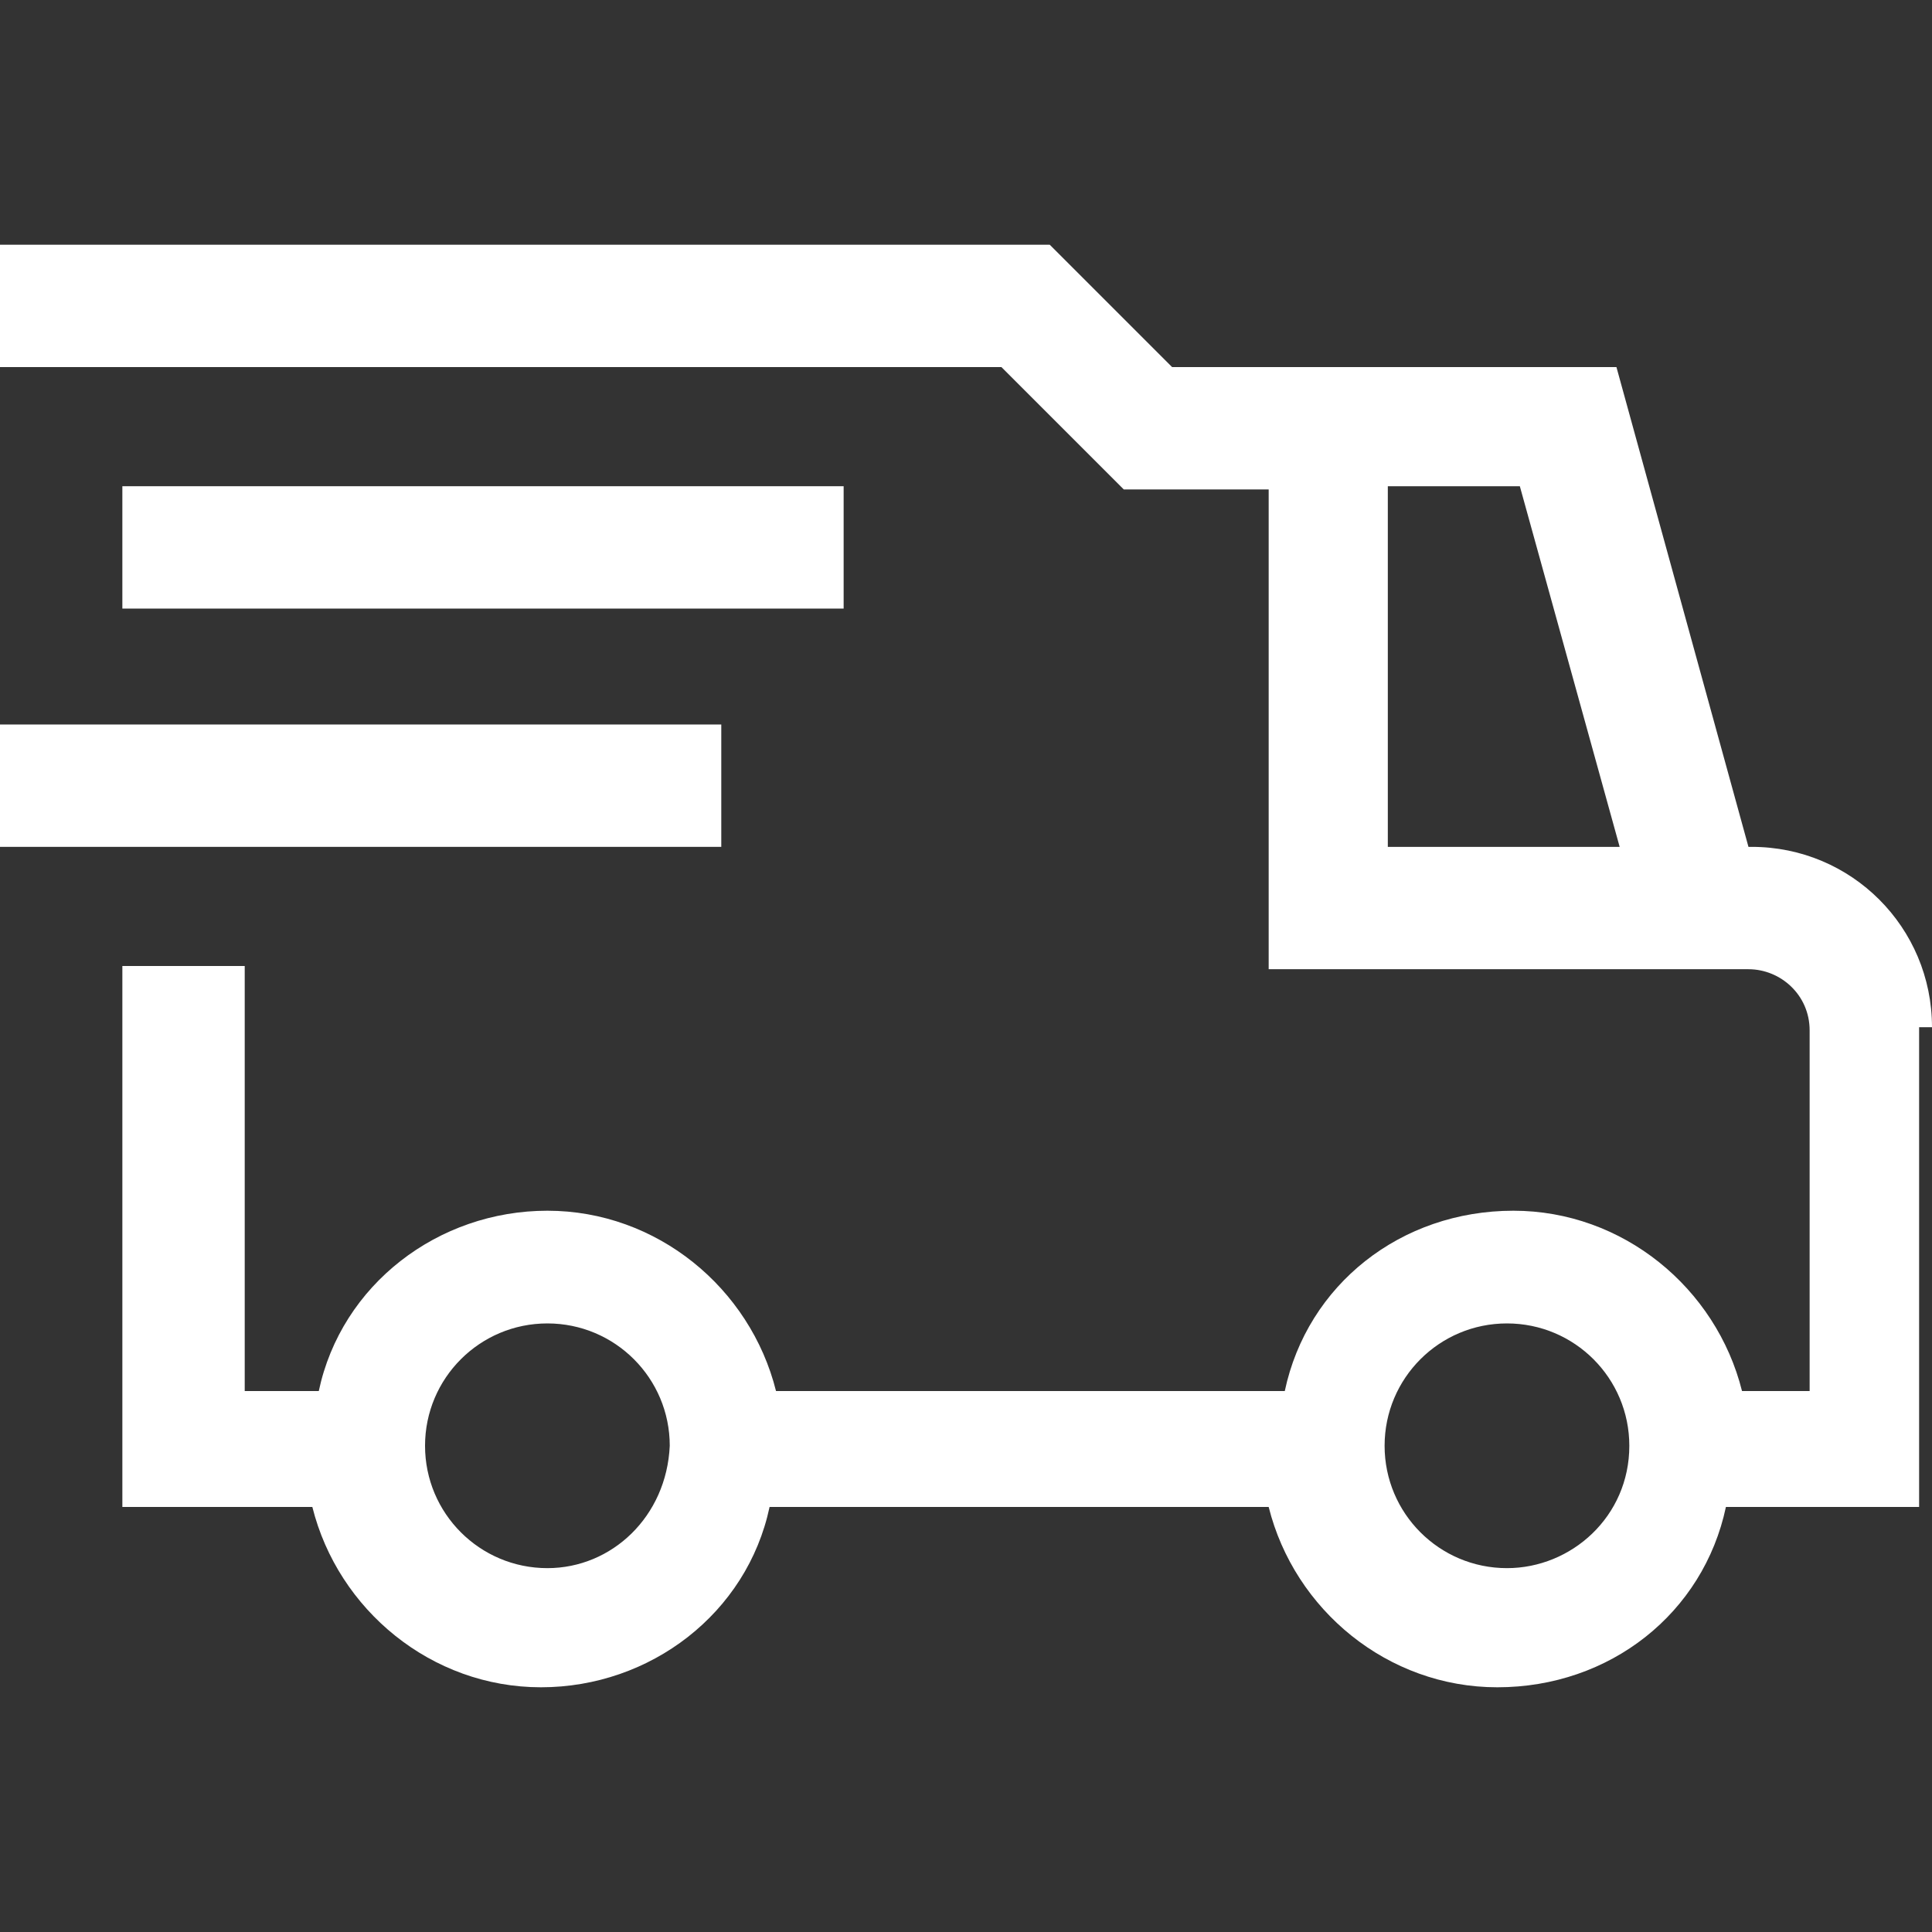
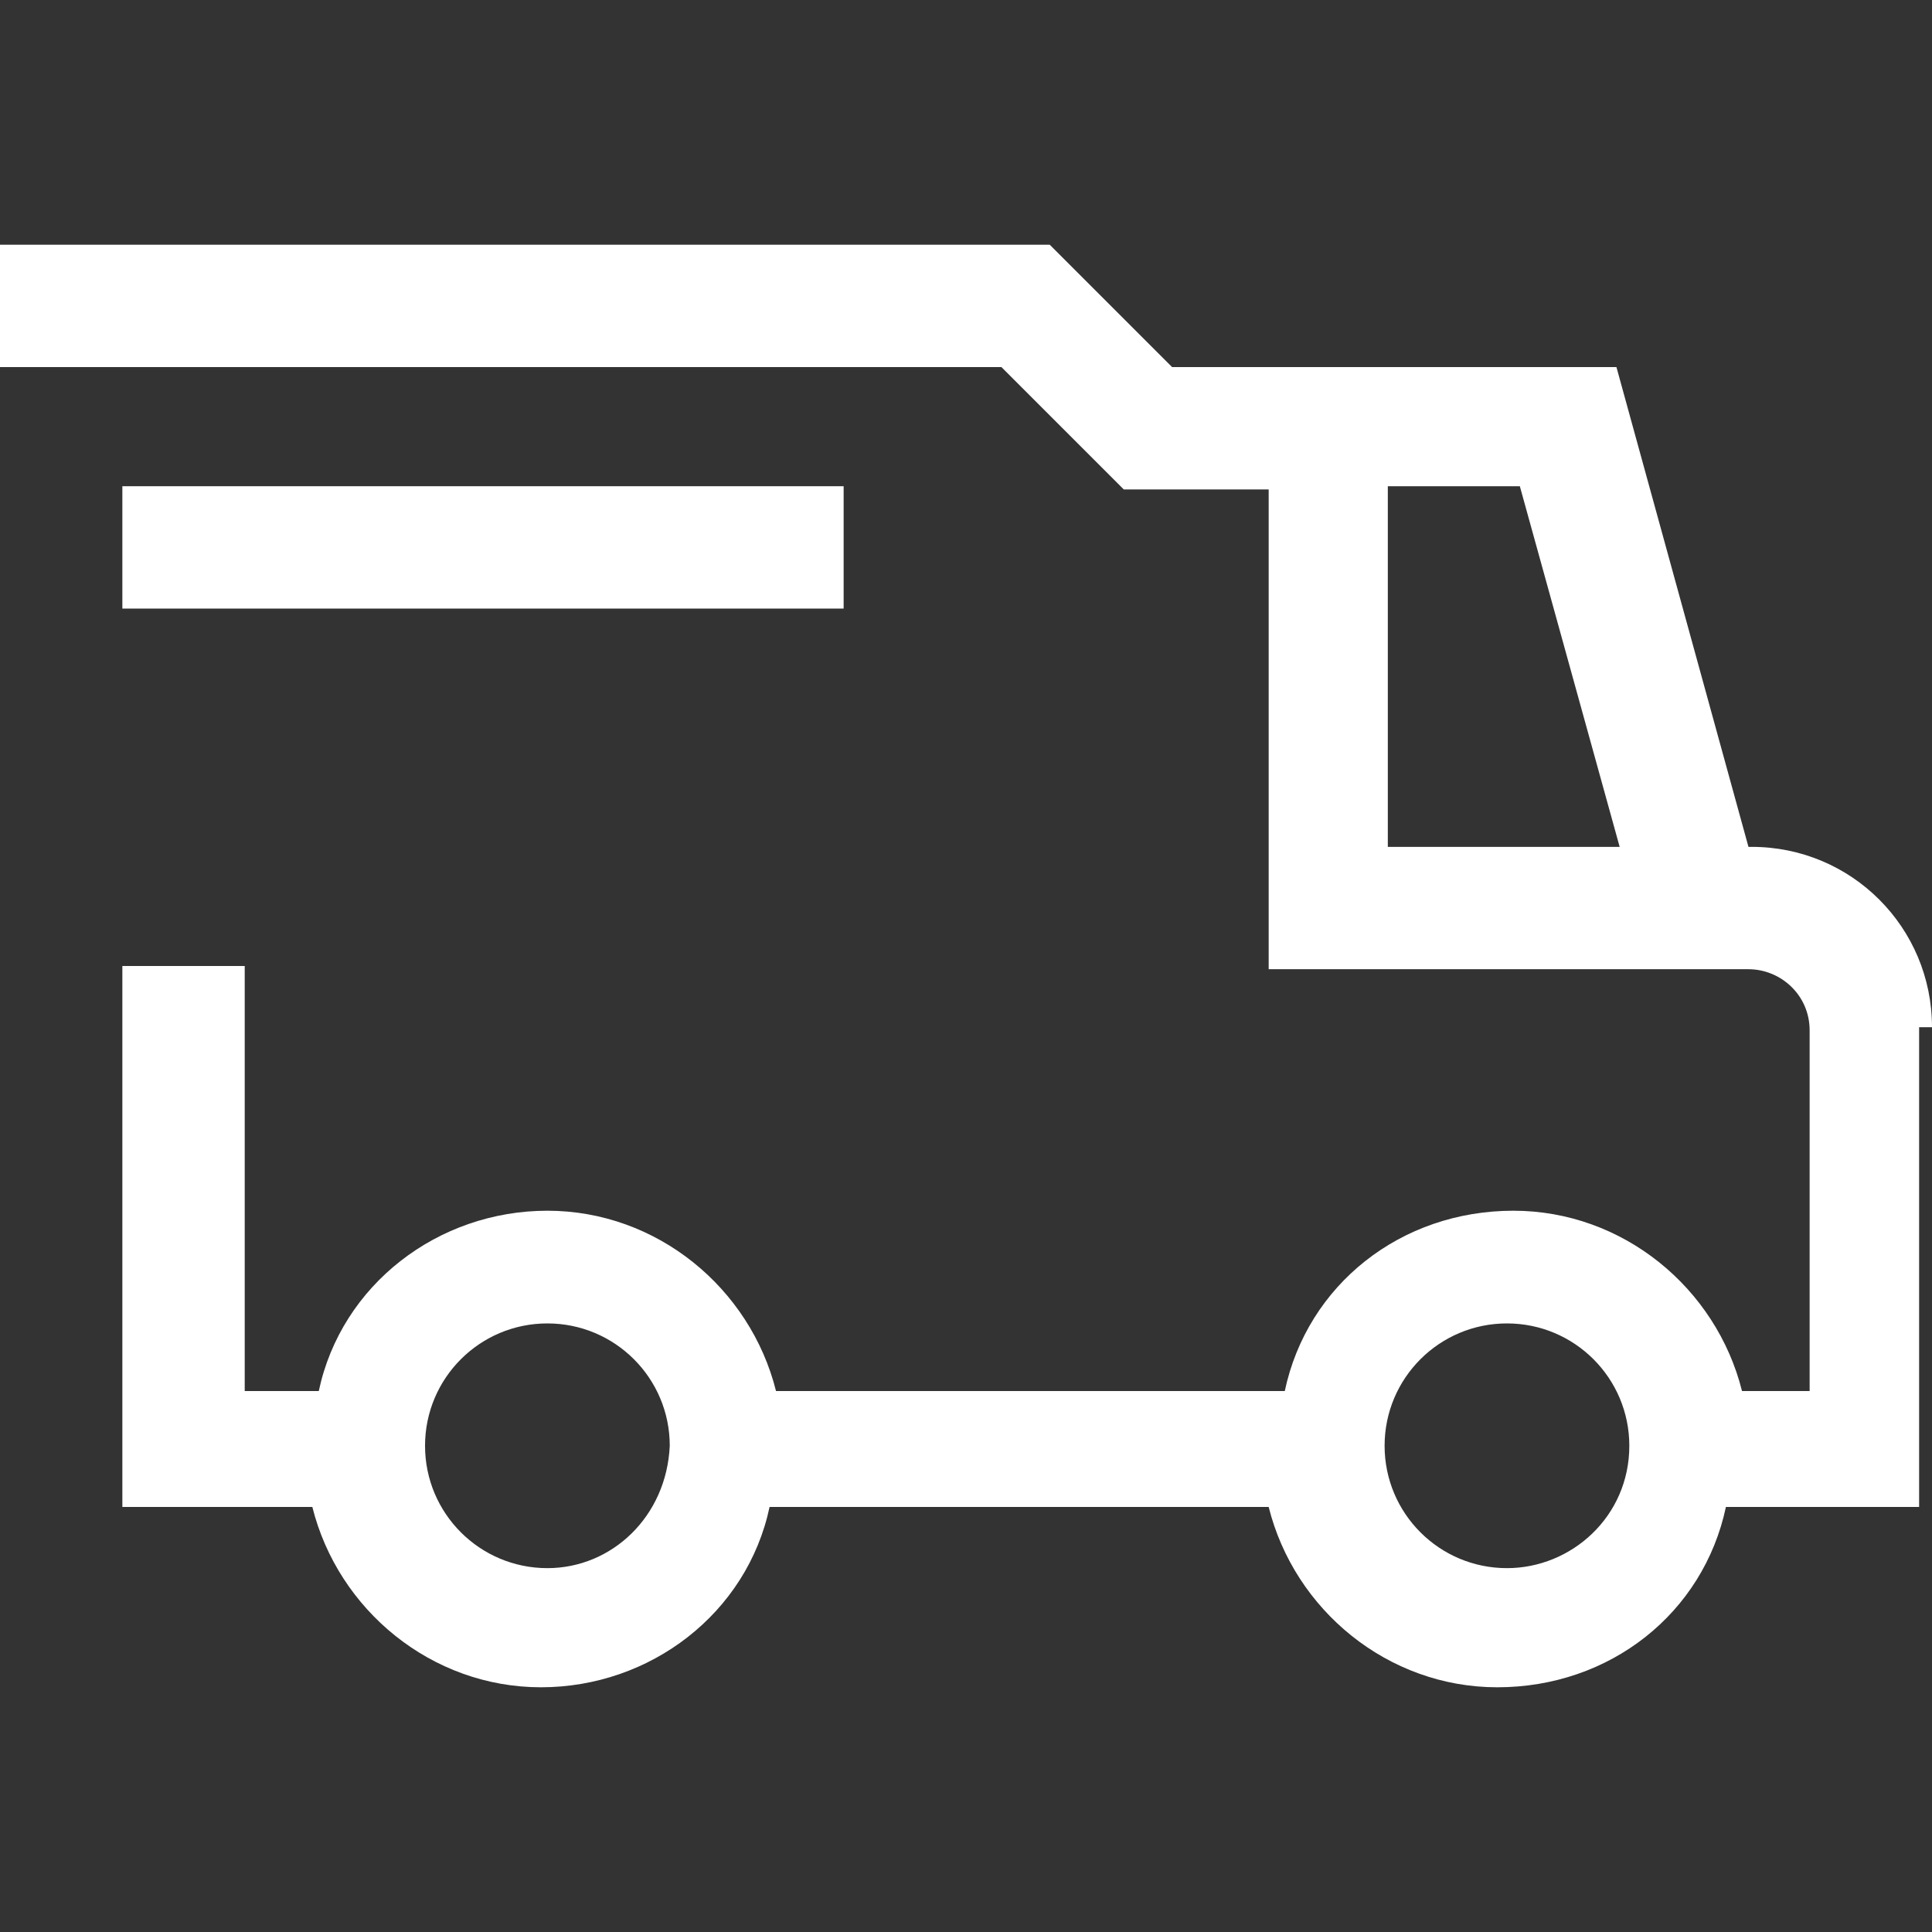
<svg xmlns="http://www.w3.org/2000/svg" version="1.1" id="Calque_1" x="0px" y="0px" viewBox="0 0 60 60" style="enable-background:new 0 0 60 60;" xml:space="preserve">
  <rect x="0" y="0" width="60" height="60" fill="#333333" stroke="none" />
  <style type="text/css">
	.st0{fill:#FFFFFF;}
</style>
  <g>
    <path class="st0" d="M60,31.9c0-3.1-2.5-5.6-5.6-5.6h-0.1l-4.1-14.9H36.4l-3.8-3.8H0v3.8h31.1l3.8,3.8h4.5v14.9h14.9   c1,0,1.9,0.8,1.9,1.9v11.2h-2.1c-0.8-3.2-3.7-5.6-7.1-5.6c-3.5,0-6.4,2.3-7.1,5.6H24.1c-0.8-3.2-3.7-5.6-7.1-5.6s-6.4,2.3-7.1,5.6   H7.6V30H3.8v13v1.9v1.9h5.9c0.8,3.2,3.7,5.6,7.1,5.6s6.4-2.3,7.1-5.6h15.5c0.8,3.2,3.7,5.6,7.1,5.6c3.5,0,6.4-2.3,7.1-5.6h6V31.9   H60z M43,15.1h4.2l3.1,11.2h-7.2V15.1H43z M17,48.7c-2.1,0-3.8-1.7-3.8-3.8c0-2.1,1.7-3.8,3.8-3.8s3.8,1.7,3.8,3.8   C20.7,47.1,19,48.7,17,48.7z M46.8,48.7c-2.1,0-3.8-1.7-3.8-3.8c0-2.1,1.7-3.8,3.8-3.8s3.8,1.7,3.8,3.8   C50.6,47.1,48.8,48.7,46.8,48.7z" />
    <rect x="3.8" y="15.1" class="st0" width="22.4" height="3.8" />
-     <rect x="0" y="22.5" class="st0" width="22.4" height="3.8" />
  </g>
</svg>